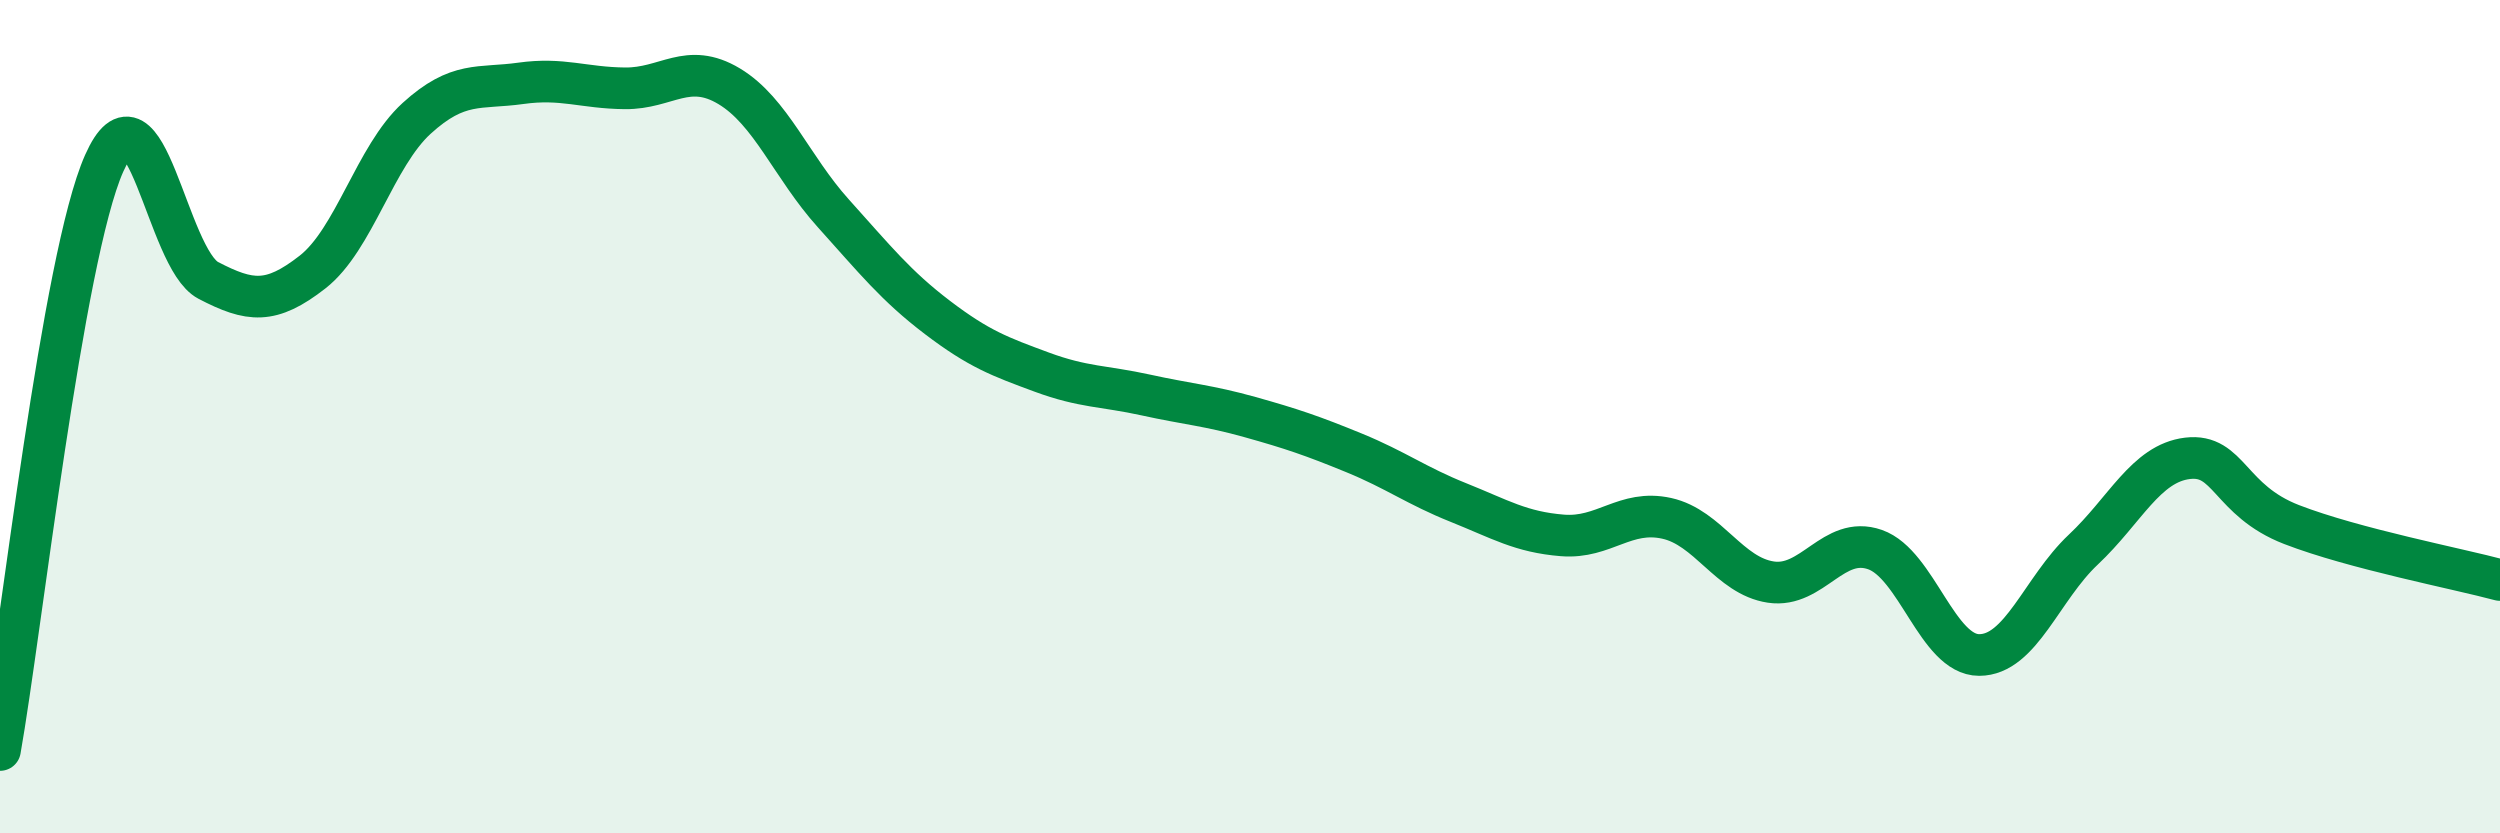
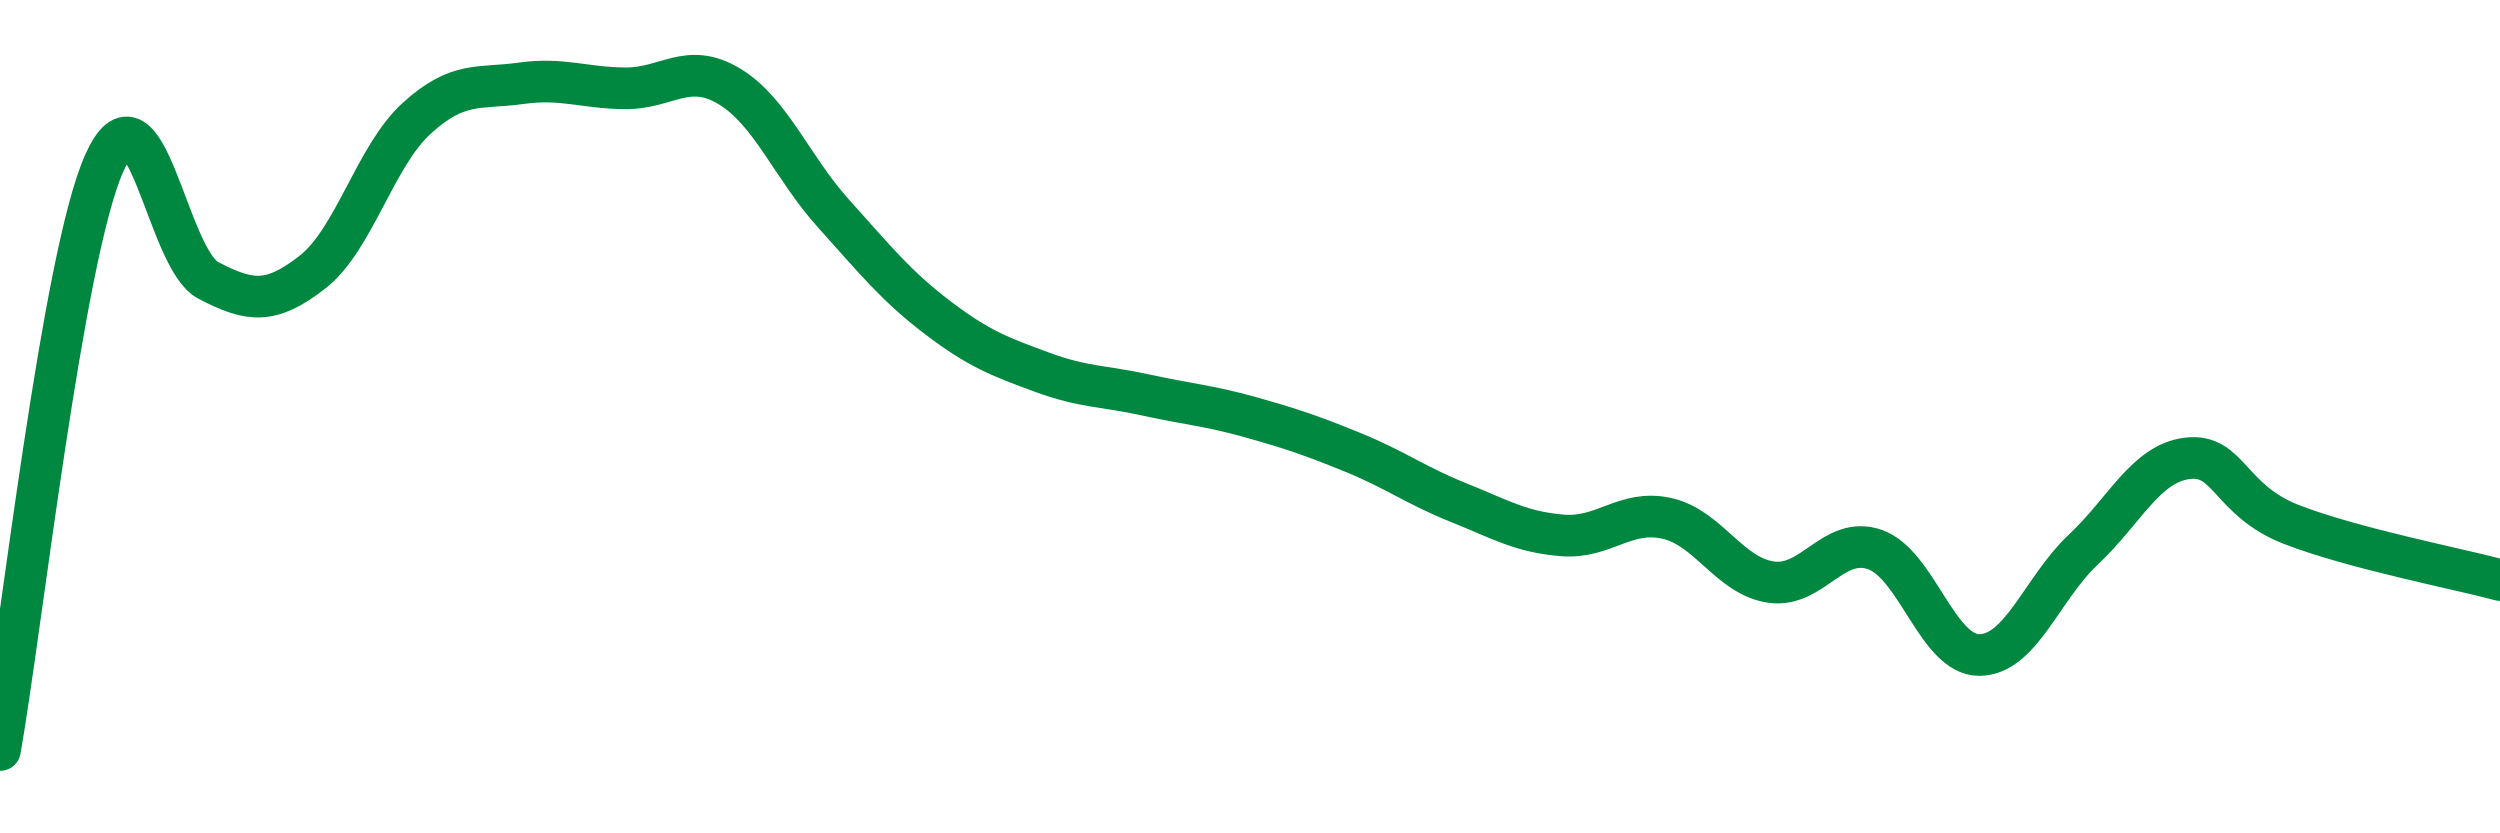
<svg xmlns="http://www.w3.org/2000/svg" width="60" height="20" viewBox="0 0 60 20">
-   <path d="M 0,18 C 0.5,15.18 1.5,6.17 2.5,3.92 C 3.5,1.67 4,6.21 5,6.73 C 6,7.25 6.5,7.31 7.5,6.53 C 8.5,5.75 9,3.75 10,2.84 C 11,1.93 11.5,2.14 12.5,2 C 13.5,1.86 14,2.11 15,2.12 C 16,2.13 16.5,1.47 17.5,2.07 C 18.5,2.67 19,4.01 20,5.12 C 21,6.23 21.5,6.86 22.5,7.62 C 23.5,8.38 24,8.56 25,8.93 C 26,9.3 26.5,9.26 27.5,9.48 C 28.5,9.7 29,9.73 30,10.01 C 31,10.29 31.5,10.46 32.5,10.87 C 33.5,11.28 34,11.66 35,12.06 C 36,12.46 36.5,12.77 37.5,12.85 C 38.5,12.93 39,12.22 40,12.44 C 41,12.66 41.5,13.82 42.5,13.97 C 43.5,14.12 44,12.84 45,13.19 C 46,13.54 46.5,15.72 47.5,15.72 C 48.5,15.72 49,14.13 50,13.19 C 51,12.25 51.5,11.12 52.5,11 C 53.5,10.88 53.5,12.01 55,12.59 C 56.5,13.17 59,13.65 60,13.92L60 20L0 20Z" fill="#008740" opacity="0.1" stroke-linecap="round" stroke-linejoin="round" />
  <path d="M 0,18 C 0.5,15.18 1.5,6.17 2.5,3.92 C 3.5,1.67 4,6.21 5,6.73 C 6,7.25 6.5,7.31 7.5,6.53 C 8.5,5.75 9,3.75 10,2.84 C 11,1.93 11.5,2.14 12.5,2 C 13.5,1.86 14,2.11 15,2.12 C 16,2.13 16.5,1.47 17.5,2.07 C 18.5,2.67 19,4.01 20,5.12 C 21,6.23 21.5,6.86 22.5,7.62 C 23.5,8.38 24,8.56 25,8.93 C 26,9.3 26.5,9.26 27.5,9.48 C 28.5,9.7 29,9.73 30,10.01 C 31,10.29 31.5,10.46 32.5,10.87 C 33.5,11.28 34,11.66 35,12.06 C 36,12.46 36.5,12.77 37.5,12.85 C 38.5,12.93 39,12.22 40,12.44 C 41,12.66 41.5,13.82 42.5,13.97 C 43.5,14.12 44,12.84 45,13.19 C 46,13.54 46.5,15.72 47.5,15.72 C 48.5,15.72 49,14.13 50,13.19 C 51,12.25 51.5,11.12 52.5,11 C 53.5,10.88 53.5,12.01 55,12.59 C 56.5,13.17 59,13.65 60,13.92" stroke="#008740" stroke-width="1" fill="none" stroke-linecap="round" stroke-linejoin="round" />
</svg>